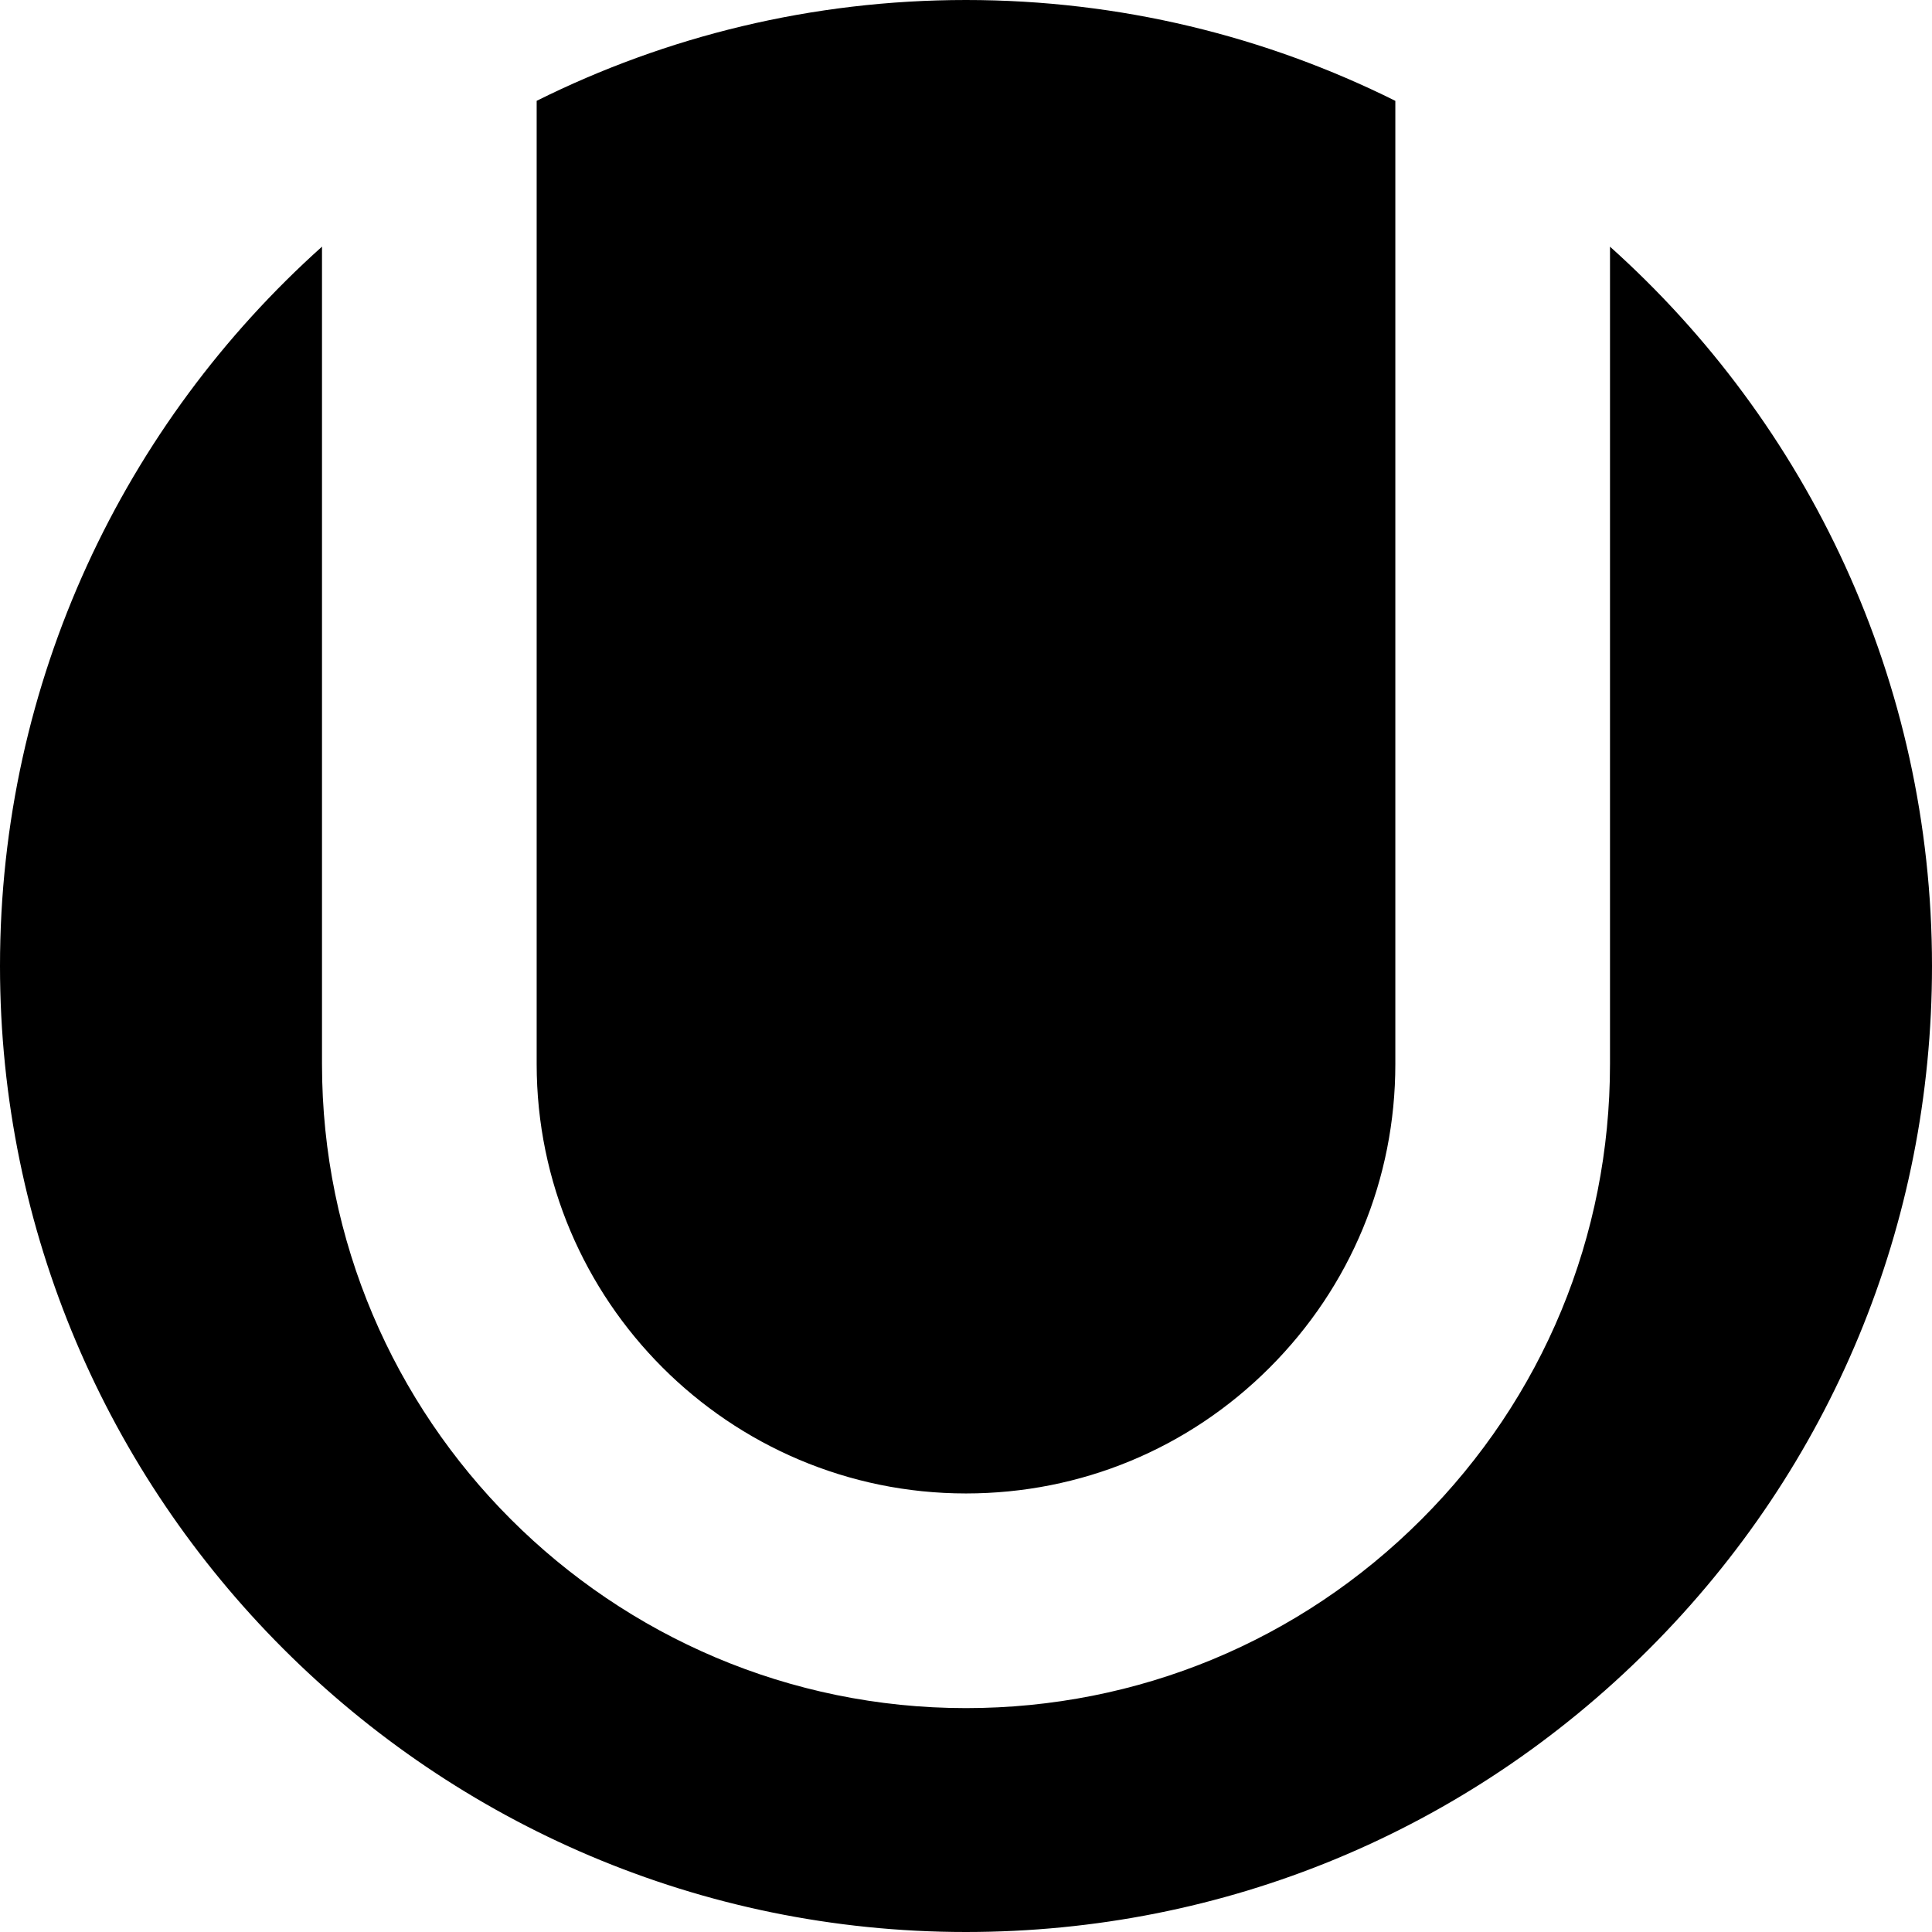
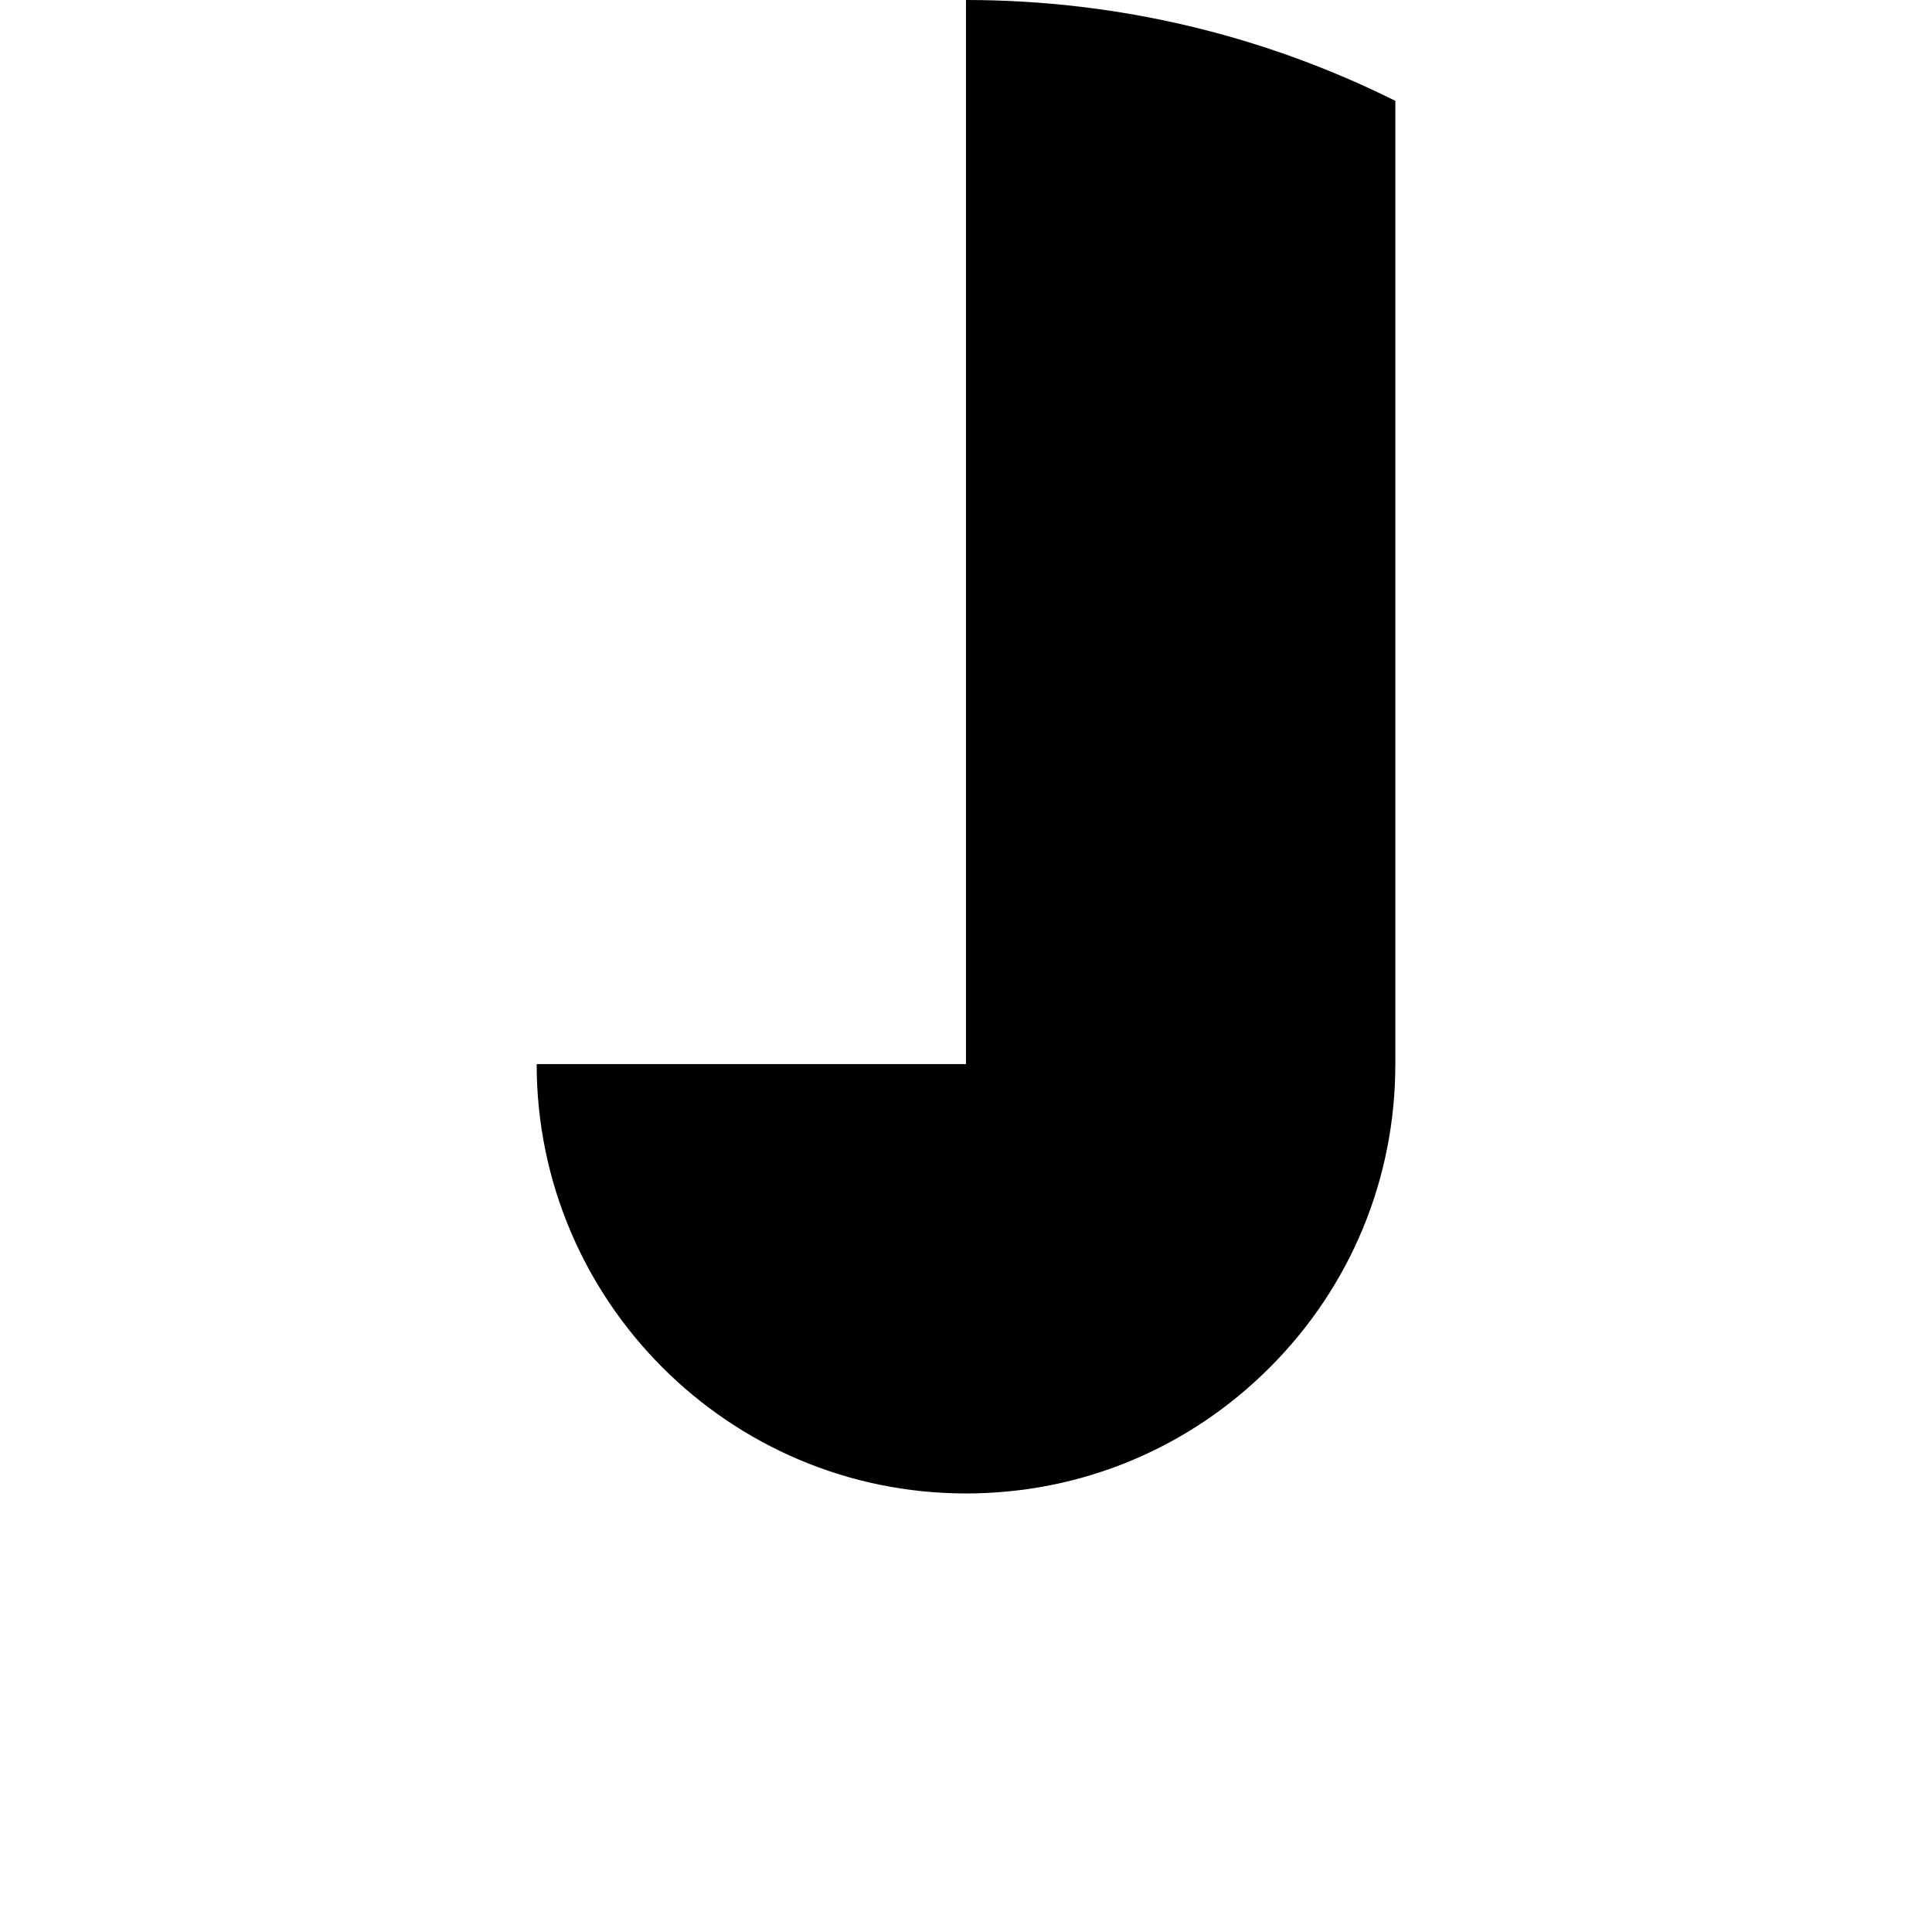
<svg xmlns="http://www.w3.org/2000/svg" version="1.1" id="Layer_1" x="0px" y="0px" viewBox="0 0 270 270" style="enable-background:new 0 0 270 270;" xml:space="preserve">
  <g id="XMLID_792_">
-     <path id="XMLID_793_" d="M134.994,270c36.062-0.001,69.965-14.045,95.466-39.544c25.501-25.499,39.542-59.398,39.54-95.454   c0-39.893-17.398-75.793-45-100.53v114.239c0.002,24.038-9.361,46.639-26.361,63.638c-17,16.999-39.602,26.361-63.643,26.362   c-49.623,0-89.994-40.374-89.996-89.999V34.468C17.398,59.205,0,95.107,0,135.002C0.002,209.44,60.56,270,134.994,270z" />
-     <path id="XMLID_794_" d="M75,148.712c0.002,33.084,26.915,60,59.996,60c16.027-0.001,31.096-6.242,42.43-17.576   c11.334-11.333,17.576-26.399,17.574-42.424V14.094C176.914,5.081,156.538,0.001,134.996,0C113.456,0,93.084,5.079,75,14.09   V148.712z" />
+     <path id="XMLID_794_" d="M75,148.712c0.002,33.084,26.915,60,59.996,60c16.027-0.001,31.096-6.242,42.43-17.576   c11.334-11.333,17.576-26.399,17.574-42.424V14.094C176.914,5.081,156.538,0.001,134.996,0V148.712z" />
  </g>
  <g>
</g>
  <g>
</g>
  <g>
</g>
  <g>
</g>
  <g>
</g>
  <g>
</g>
  <g>
</g>
  <g>
</g>
  <g>
</g>
  <g>
</g>
  <g>
</g>
  <g>
</g>
  <g>
</g>
  <g>
</g>
  <g>
</g>
</svg>